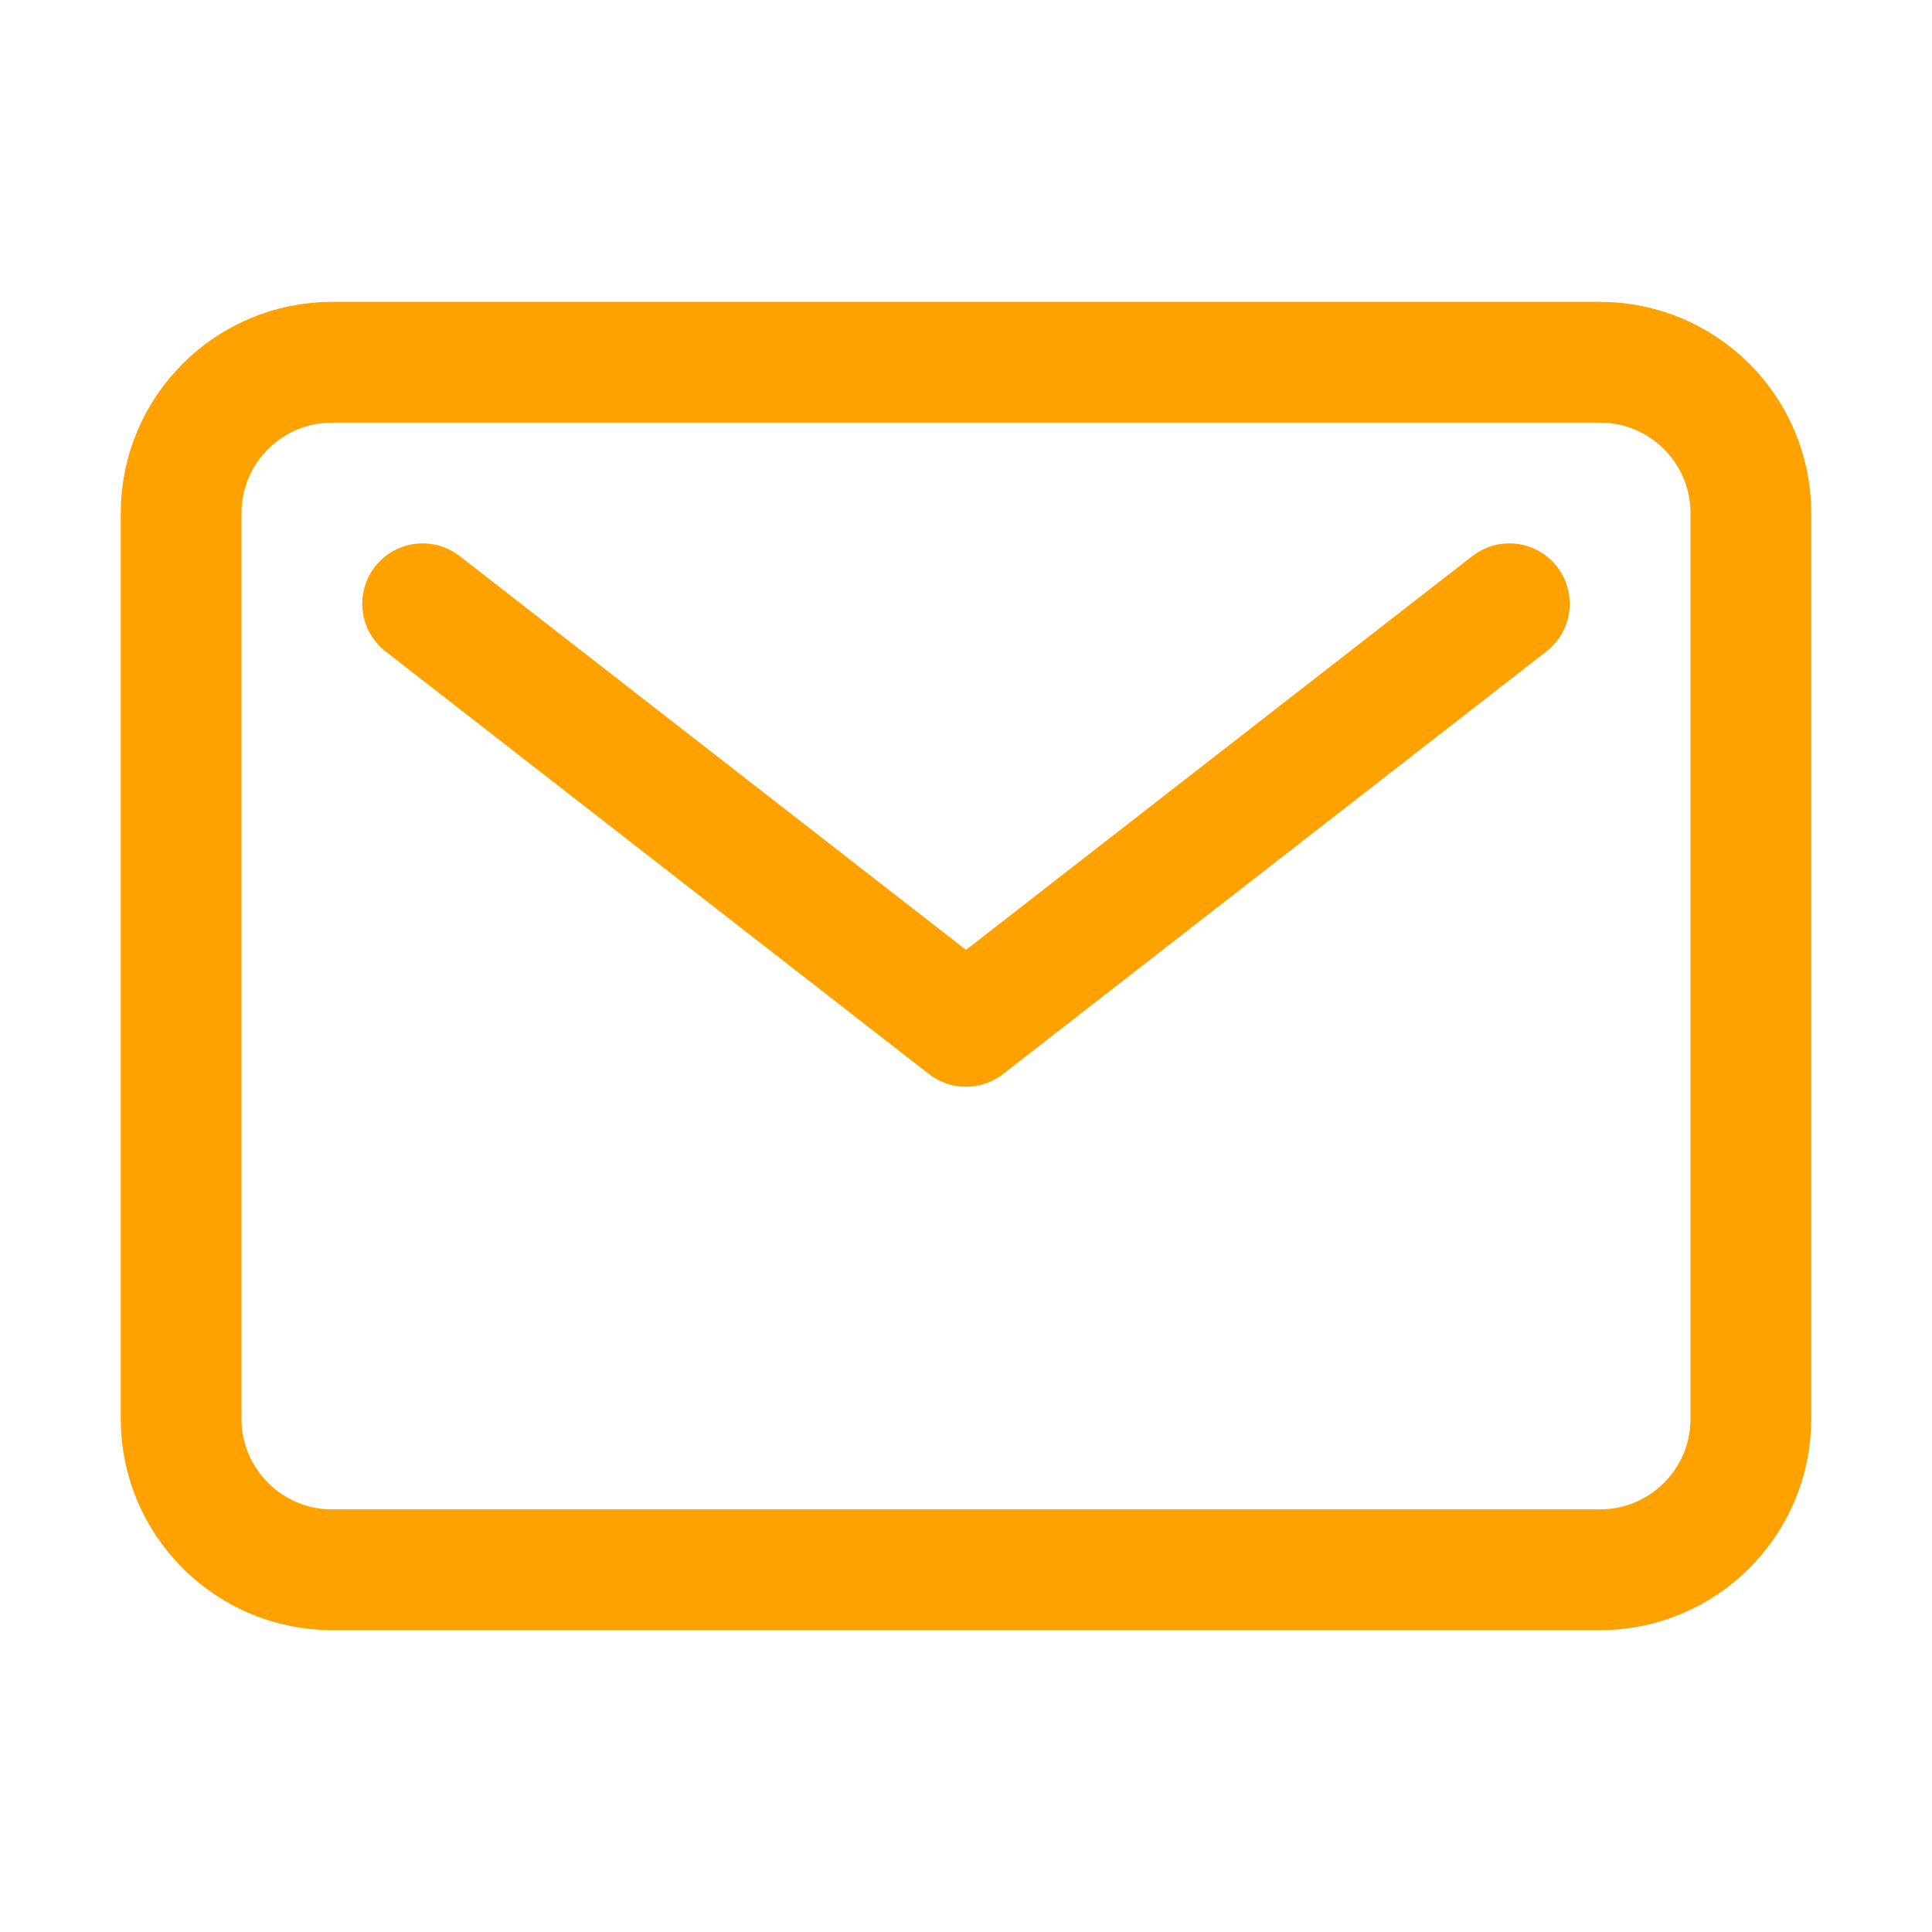
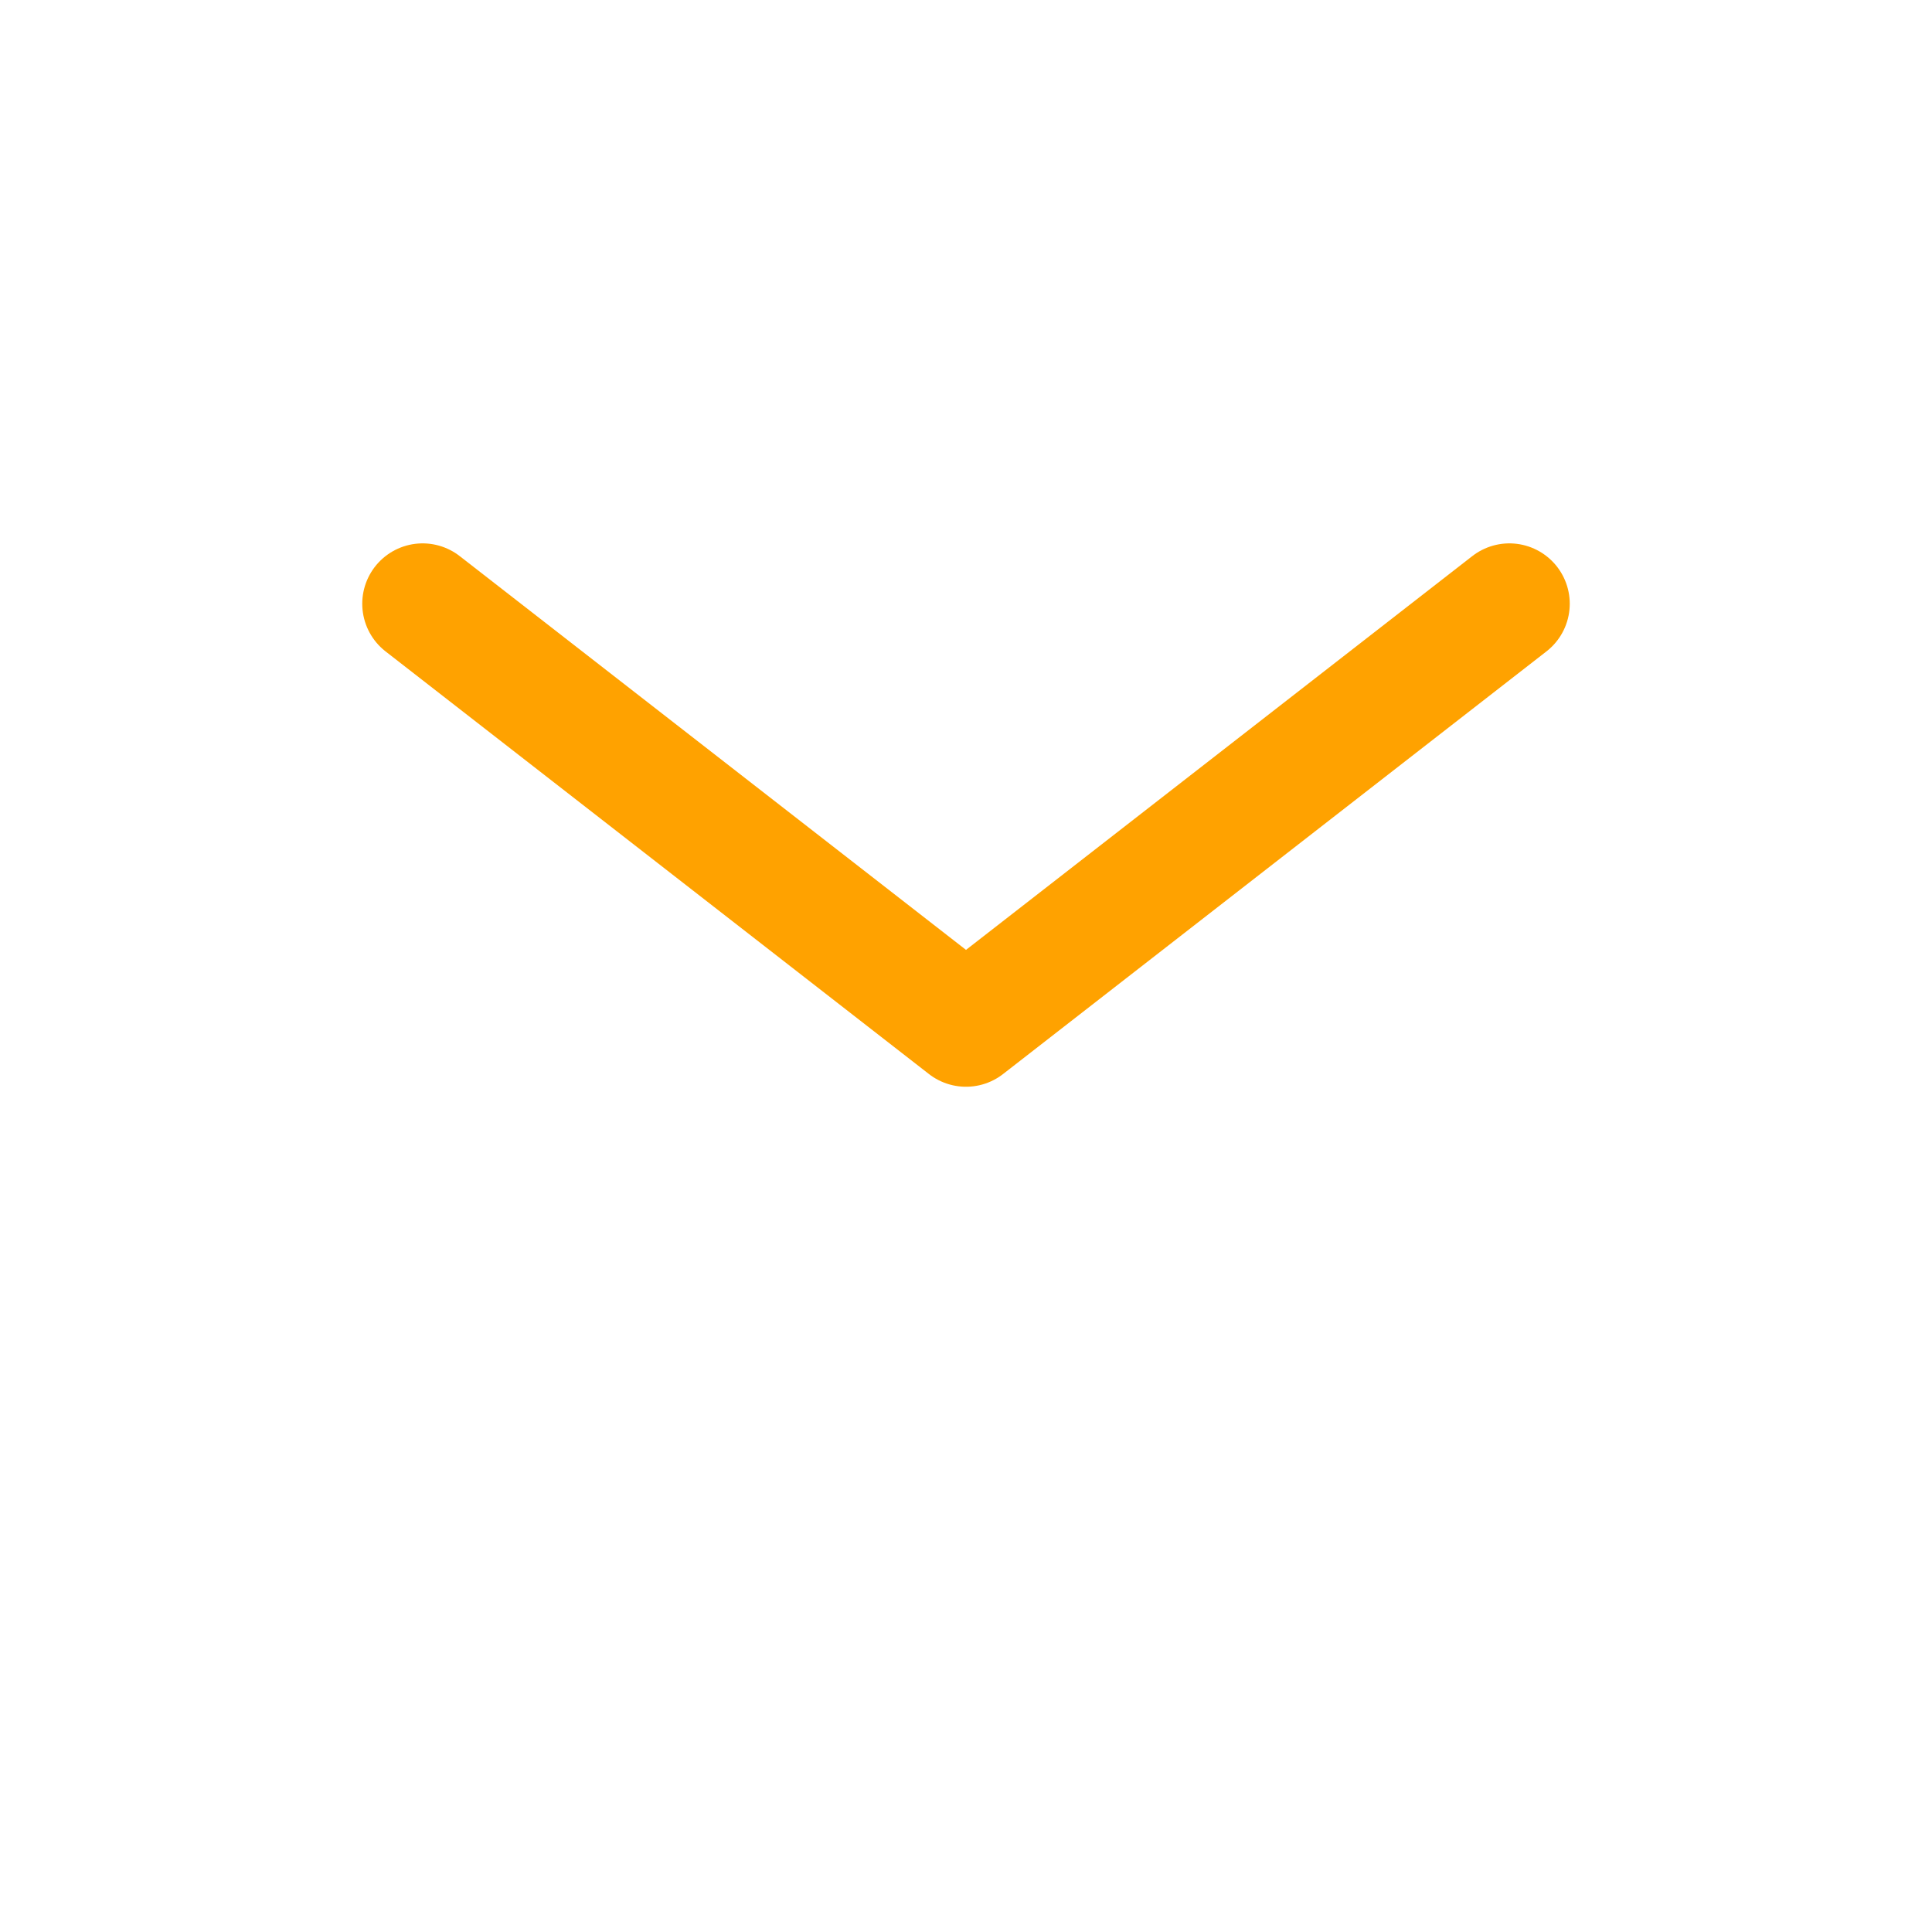
<svg xmlns="http://www.w3.org/2000/svg" width="71" height="71" fill="none" stroke="#ffa200" stroke-linecap="round" stroke-linejoin="round" stroke-width="1.5" viewBox="0 0 24 24">
-   <path d="M19.875 4.5H4.125c-1.036 0-1.875.84-1.875 1.875v11.25c0 1.035.84 1.875 1.875 1.875h15.75c1.035 0 1.875-.84 1.875-1.875V6.375c0-1.036-.84-1.875-1.875-1.875Z" />
  <path d="M5.25 7.5 12 12.75l6.75-5.25" />
</svg>